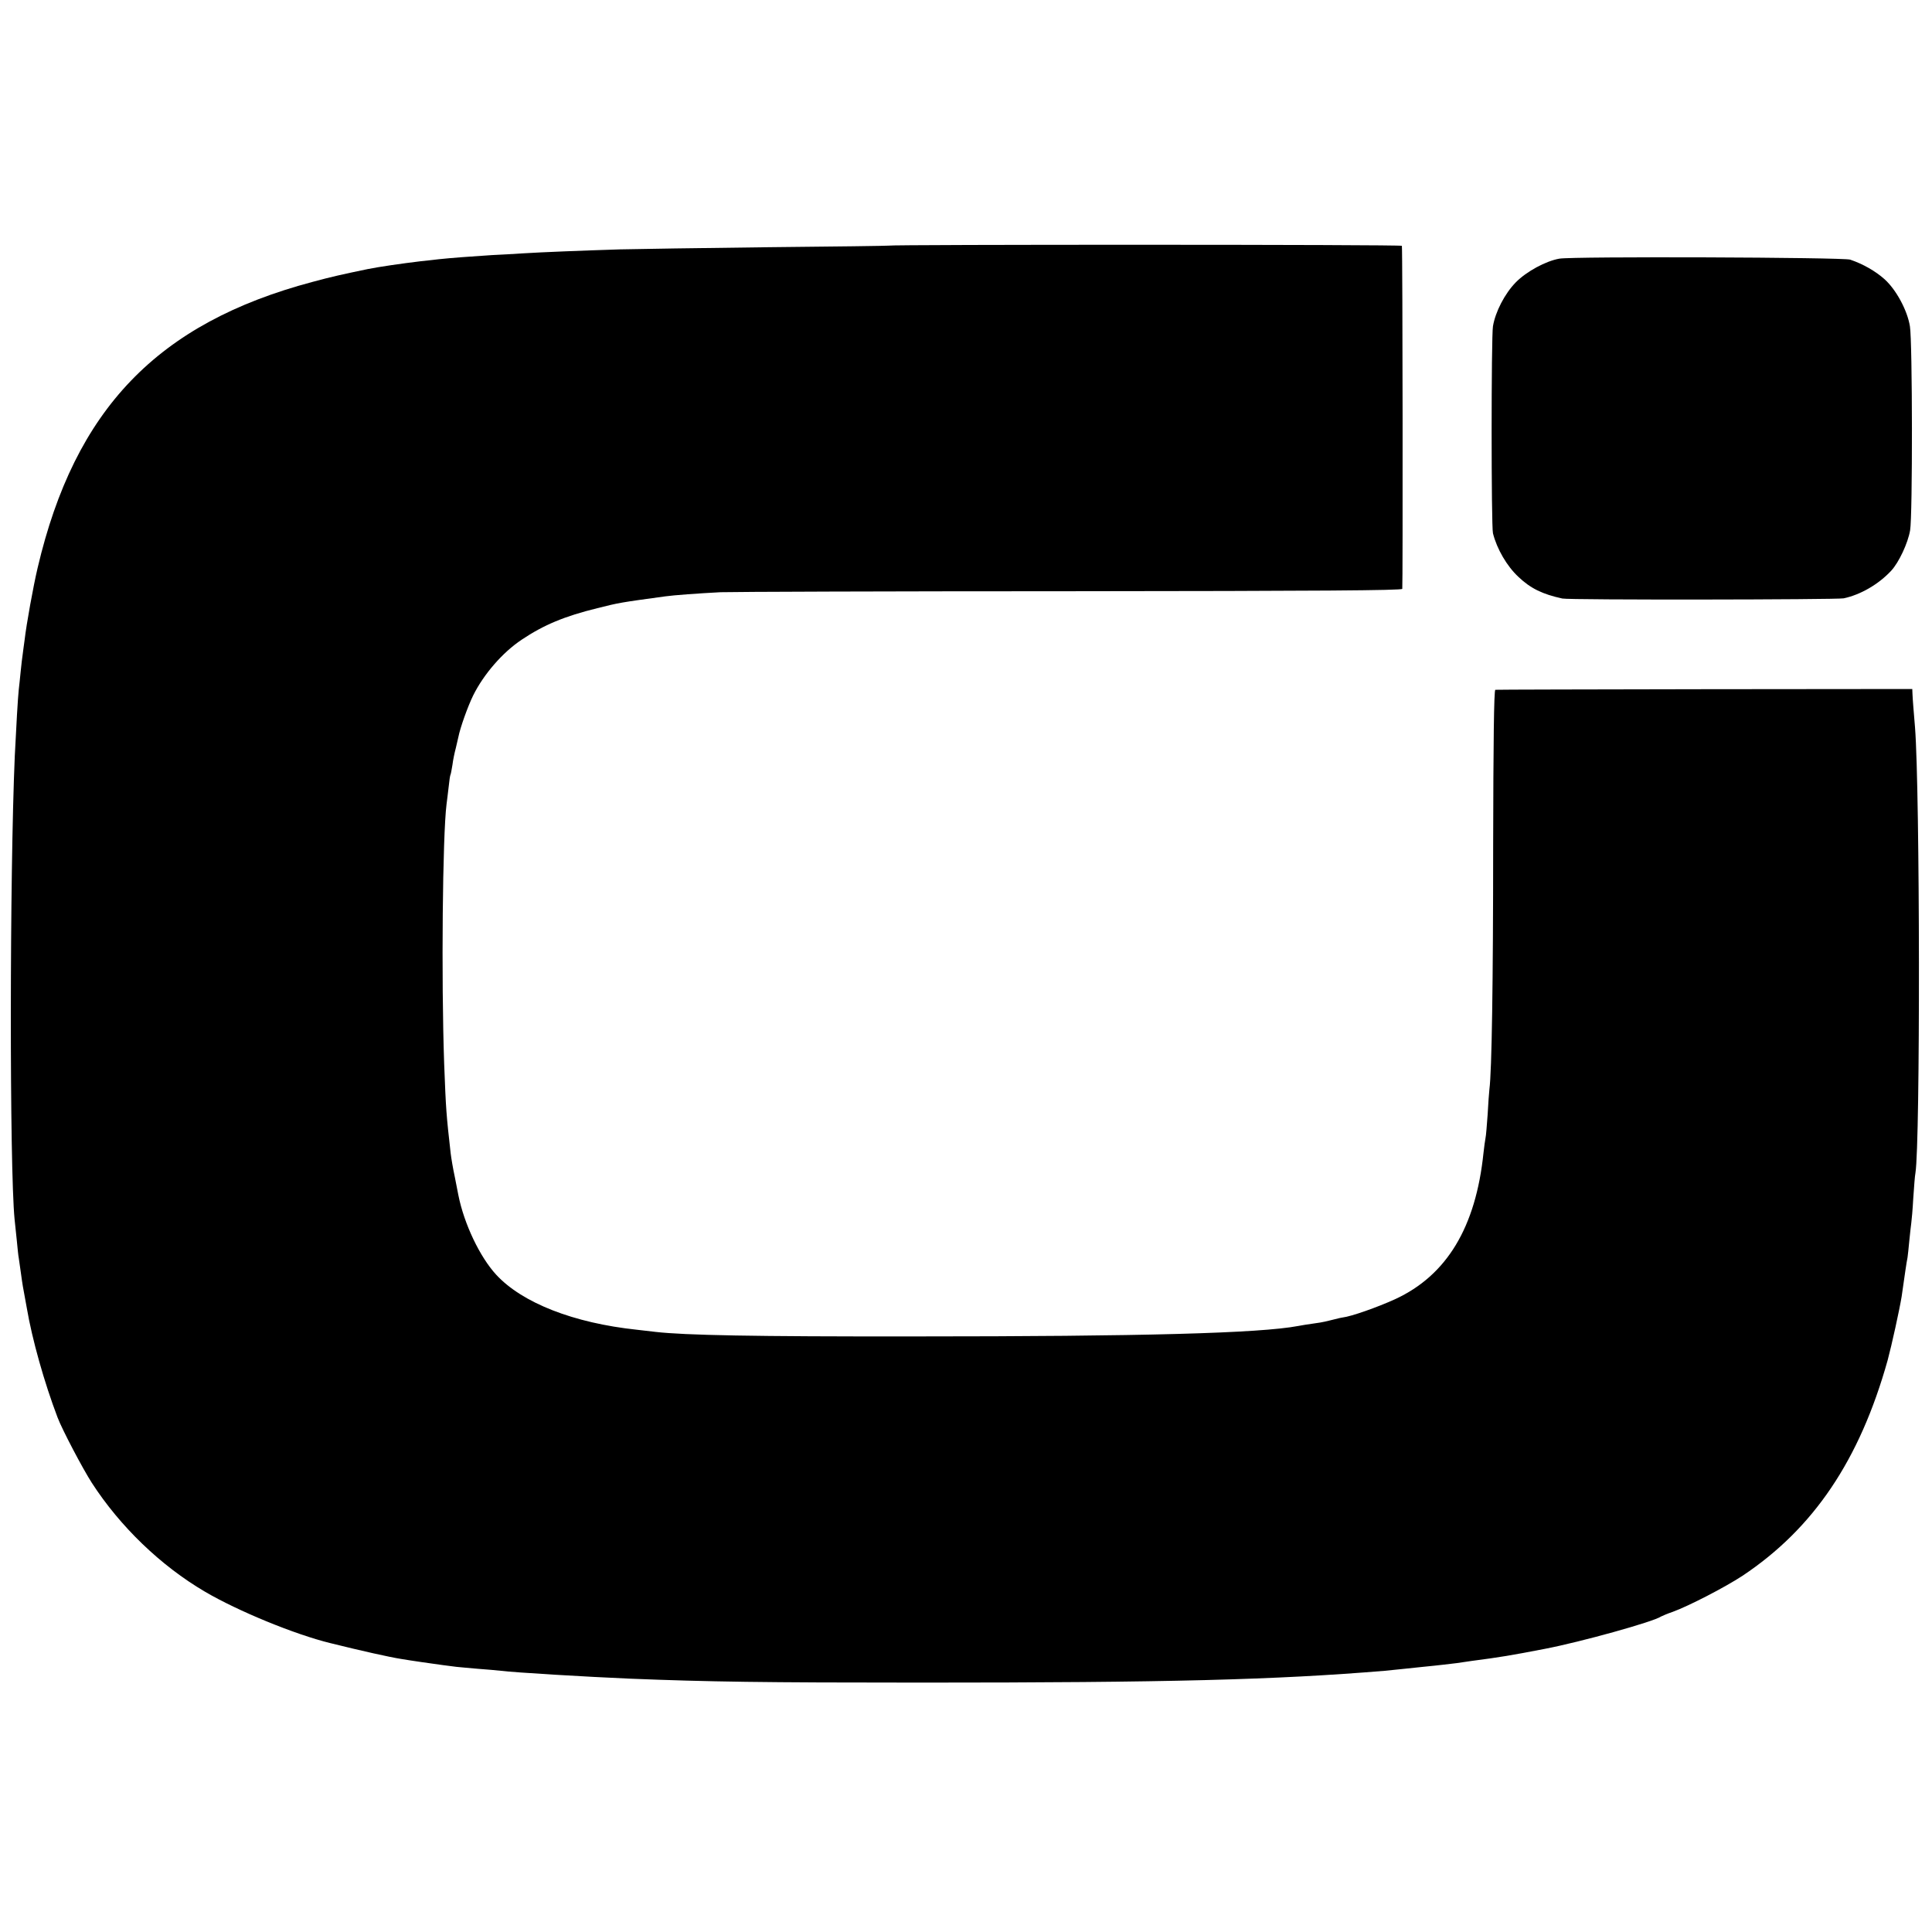
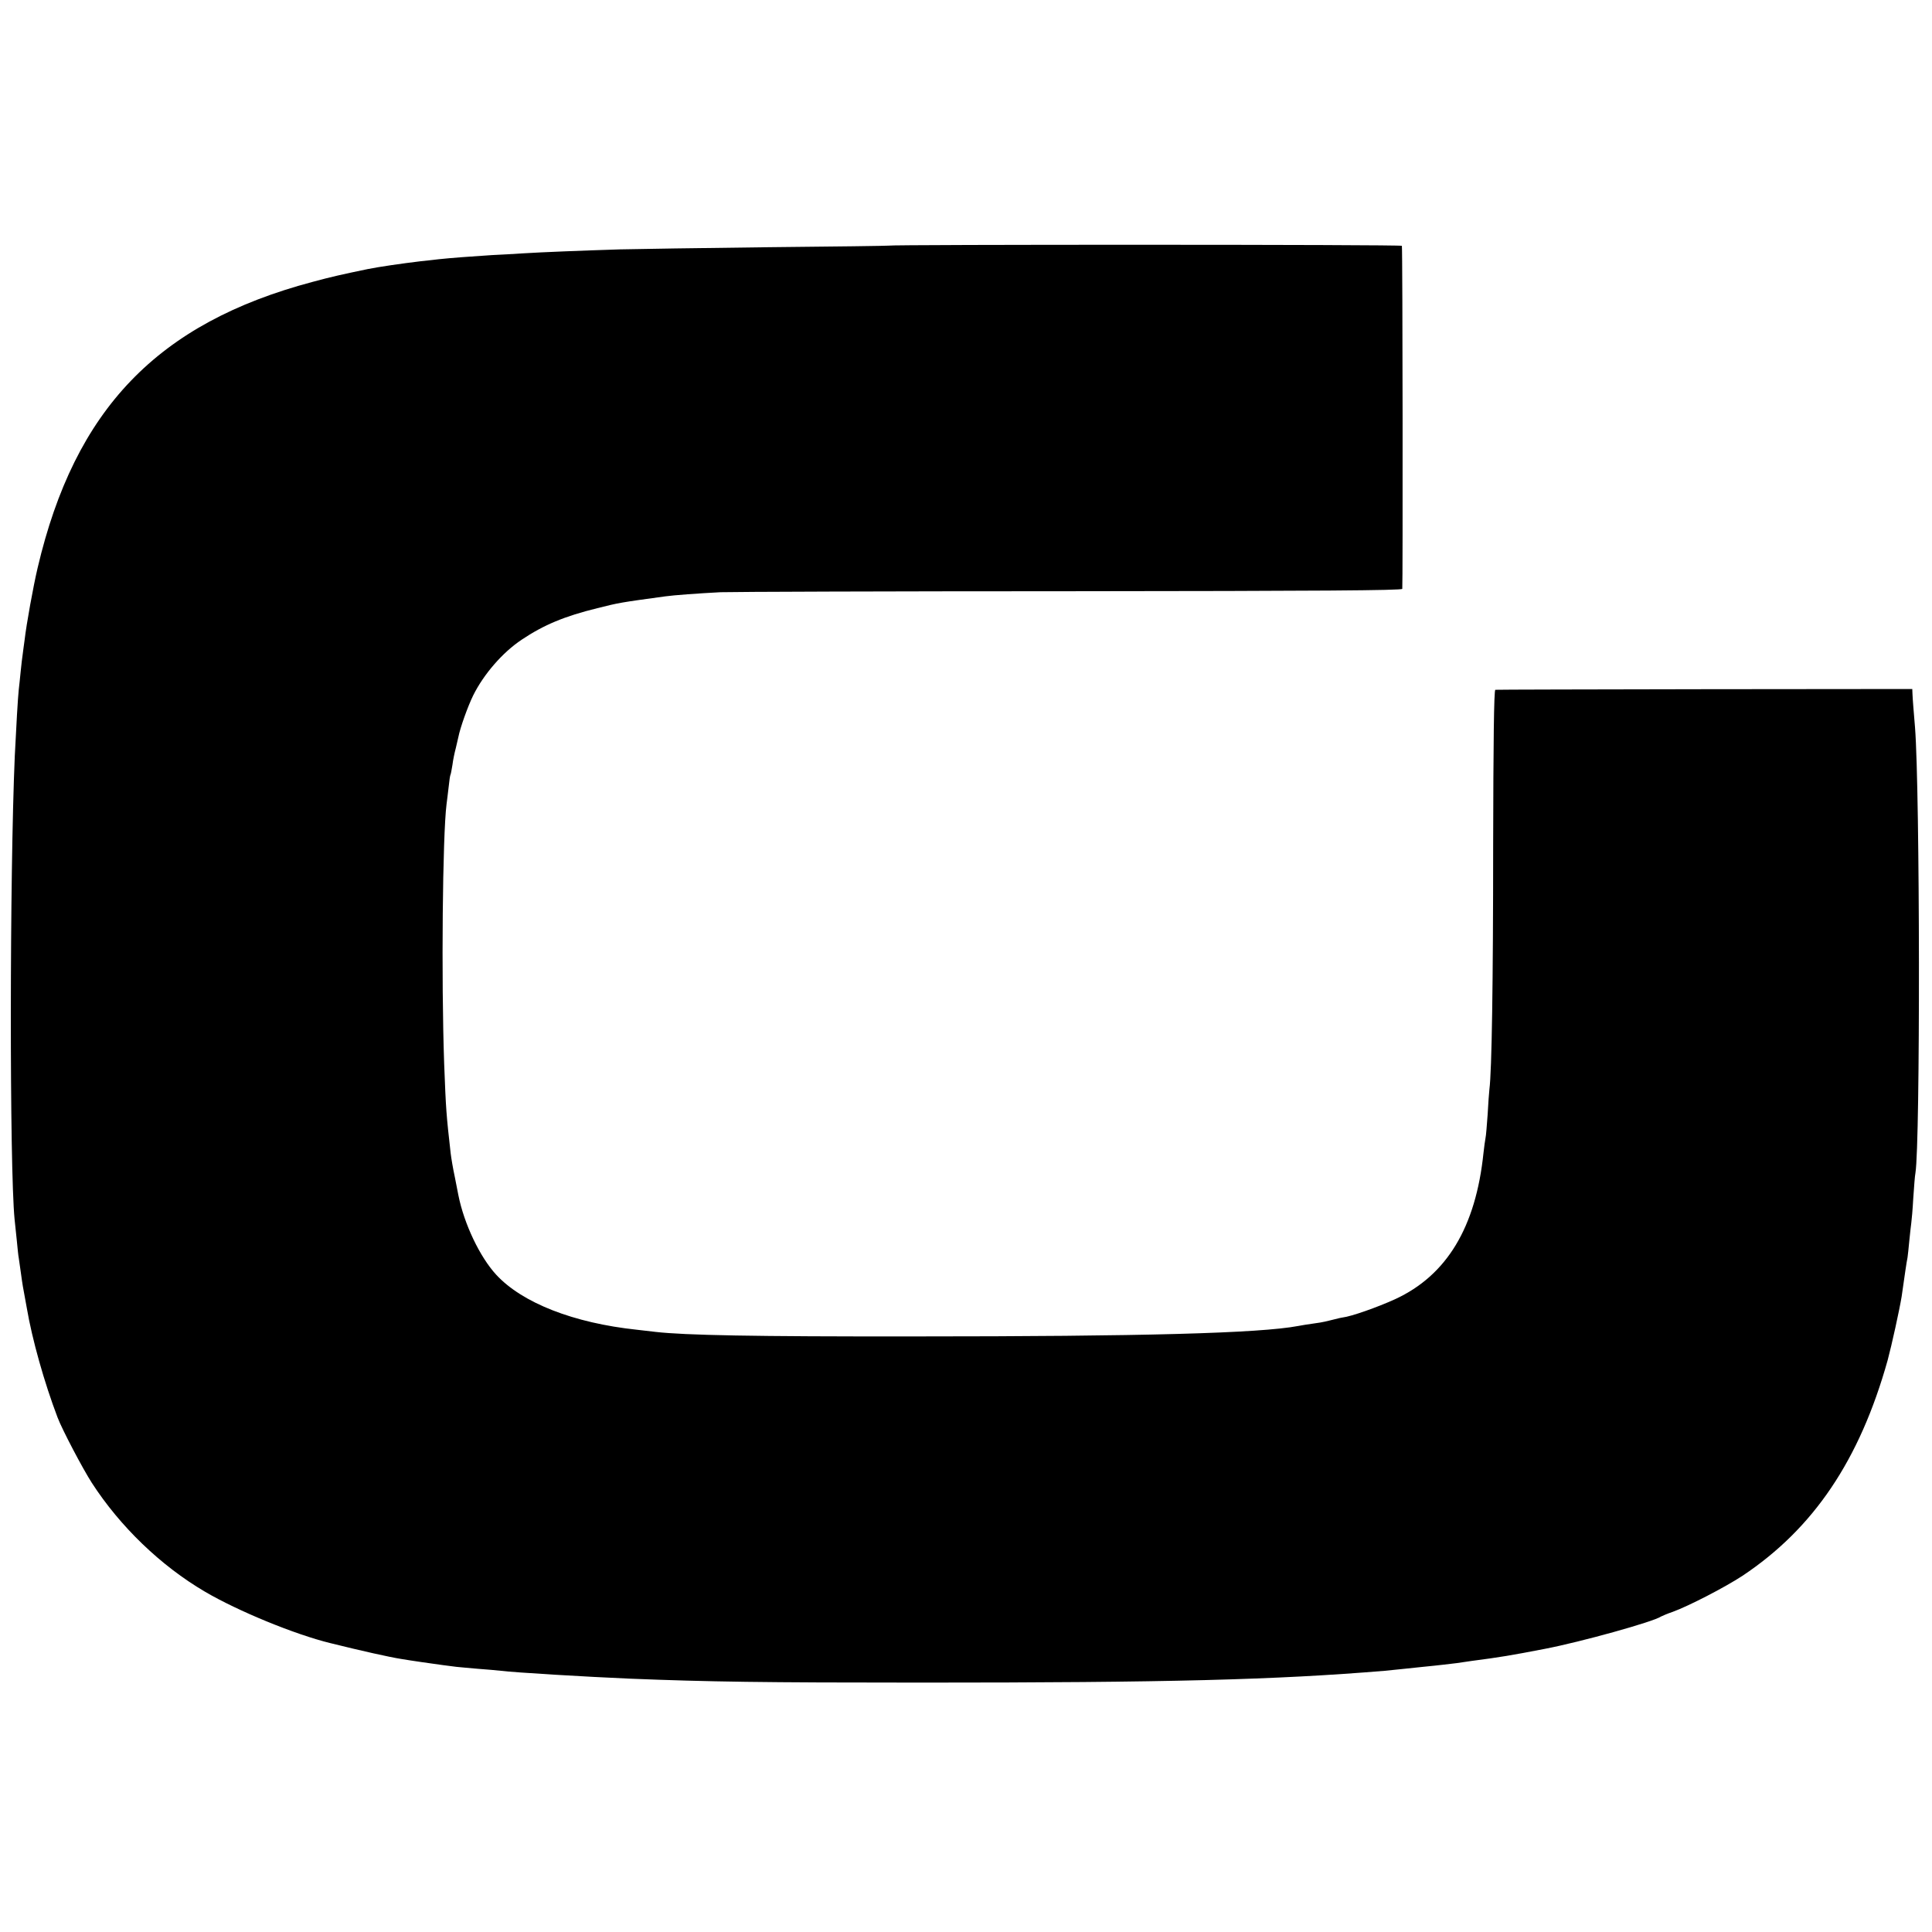
<svg xmlns="http://www.w3.org/2000/svg" version="1.0" width="980pt" height="980pt" viewBox="0 0 980 980" preserveAspectRatio="xMidYMid meet">
  <g transform="translate(0,980) scale(0.1,-0.1)" fill="#000000" stroke="none">
    <path d="M4507 8554 c-1 -1 -276 -5 -612 -8 -335 -4 -673 -9 -750 -11 -191 -6 -394 -14 -490 -20 -44 -3 -116 -7 -160 -9 -97 -6 -215 -15 -270 -21 -22 -3 -62 -7 -90 -10 -100 -12 -210 -28 -270 -40 -130 -27 -184 -39 -280 -65 -786 -209 -1205 -645 -1394 -1450 -22 -93 -57 -286 -66 -365 -4 -27 -8 -61 -10 -75 -2 -14 -7 -52 -10 -85 -3 -33 -8 -76 -10 -95 -4 -35 -13 -189 -20 -335 -26 -603 -27 -2084 -1 -2350 2 -16 7 -64 11 -105 4 -41 8 -82 10 -90 1 -8 6 -40 10 -70 4 -30 9 -64 11 -75 2 -11 11 -60 20 -110 27 -159 89 -379 156 -555 23 -61 127 -259 174 -332 143 -221 349 -420 574 -552 167 -98 456 -217 637 -261 157 -39 300 -71 358 -80 46 -8 165 -25 210 -31 22 -3 54 -7 70 -9 17 -2 66 -6 110 -10 44 -3 96 -8 115 -10 72 -9 443 -31 655 -40 403 -16 671 -20 1480 -20 1253 0 1794 14 2350 60 28 3 71 7 98 10 26 3 68 7 95 10 84 8 146 16 172 19 14 2 48 7 75 11 146 19 199 28 370 61 183 35 553 138 590 164 6 3 33 15 60 24 82 30 264 124 354 183 360 240 594 586 736 1093 21 78 60 256 71 323 7 48 12 81 19 132 4 28 9 58 11 67 1 9 6 48 9 85 4 37 8 78 10 90 2 13 7 69 10 125 4 57 8 114 11 128 25 155 23 1935 -2 2259 -3 41 -7 90 -9 110 -2 20 -3 47 -4 61 l-1 25 -1053 -1 c-578 -1 -1056 -2 -1062 -3 -7 -1 -10 -271 -11 -789 0 -700 -7 -1147 -19 -1237 -2 -16 -6 -74 -9 -129 -4 -54 -8 -108 -11 -120 -2 -11 -7 -45 -10 -74 -39 -377 -186 -621 -448 -742 -90 -41 -223 -88 -267 -93 -3 0 -21 -4 -40 -9 -19 -5 -42 -10 -50 -12 -8 -2 -35 -7 -60 -10 -25 -3 -58 -9 -75 -12 -196 -37 -790 -53 -1945 -53 -821 -1 -1167 6 -1315 23 -16 2 -59 7 -95 11 -320 34 -581 136 -713 279 -83 90 -163 258 -192 404 -2 9 -10 51 -18 92 -9 41 -18 95 -21 120 -22 196 -24 218 -33 455 -15 431 -8 1156 12 1315 3 19 7 60 11 90 3 30 7 57 9 60 2 3 6 26 10 50 3 25 11 63 17 85 5 22 11 47 13 56 9 47 48 156 75 211 54 109 150 219 246 283 112 75 217 119 384 160 111 28 118 29 345 60 43 6 164 15 280 21 55 2 855 5 1777 5 1266 1 1678 4 1681 12 3 10 2 1718 -2 1740 -1 7 -2596 7 -2604 1z" />
-     <path d="M7910 8488 c-69 -12 -167 -65 -221 -120 -56 -57 -104 -150 -116 -223 -9 -52 -9 -1015 0 -1050 20 -80 71 -167 129 -221 62 -59 122 -88 223 -110 34 -8 1391 -6 1427 1 85 18 177 71 241 140 39 42 85 140 96 205 13 74 12 959 -1 1035 -13 81 -70 186 -129 239 -46 41 -109 77 -174 99 -36 12 -1408 17 -1475 5z" />
  </g>
</svg>